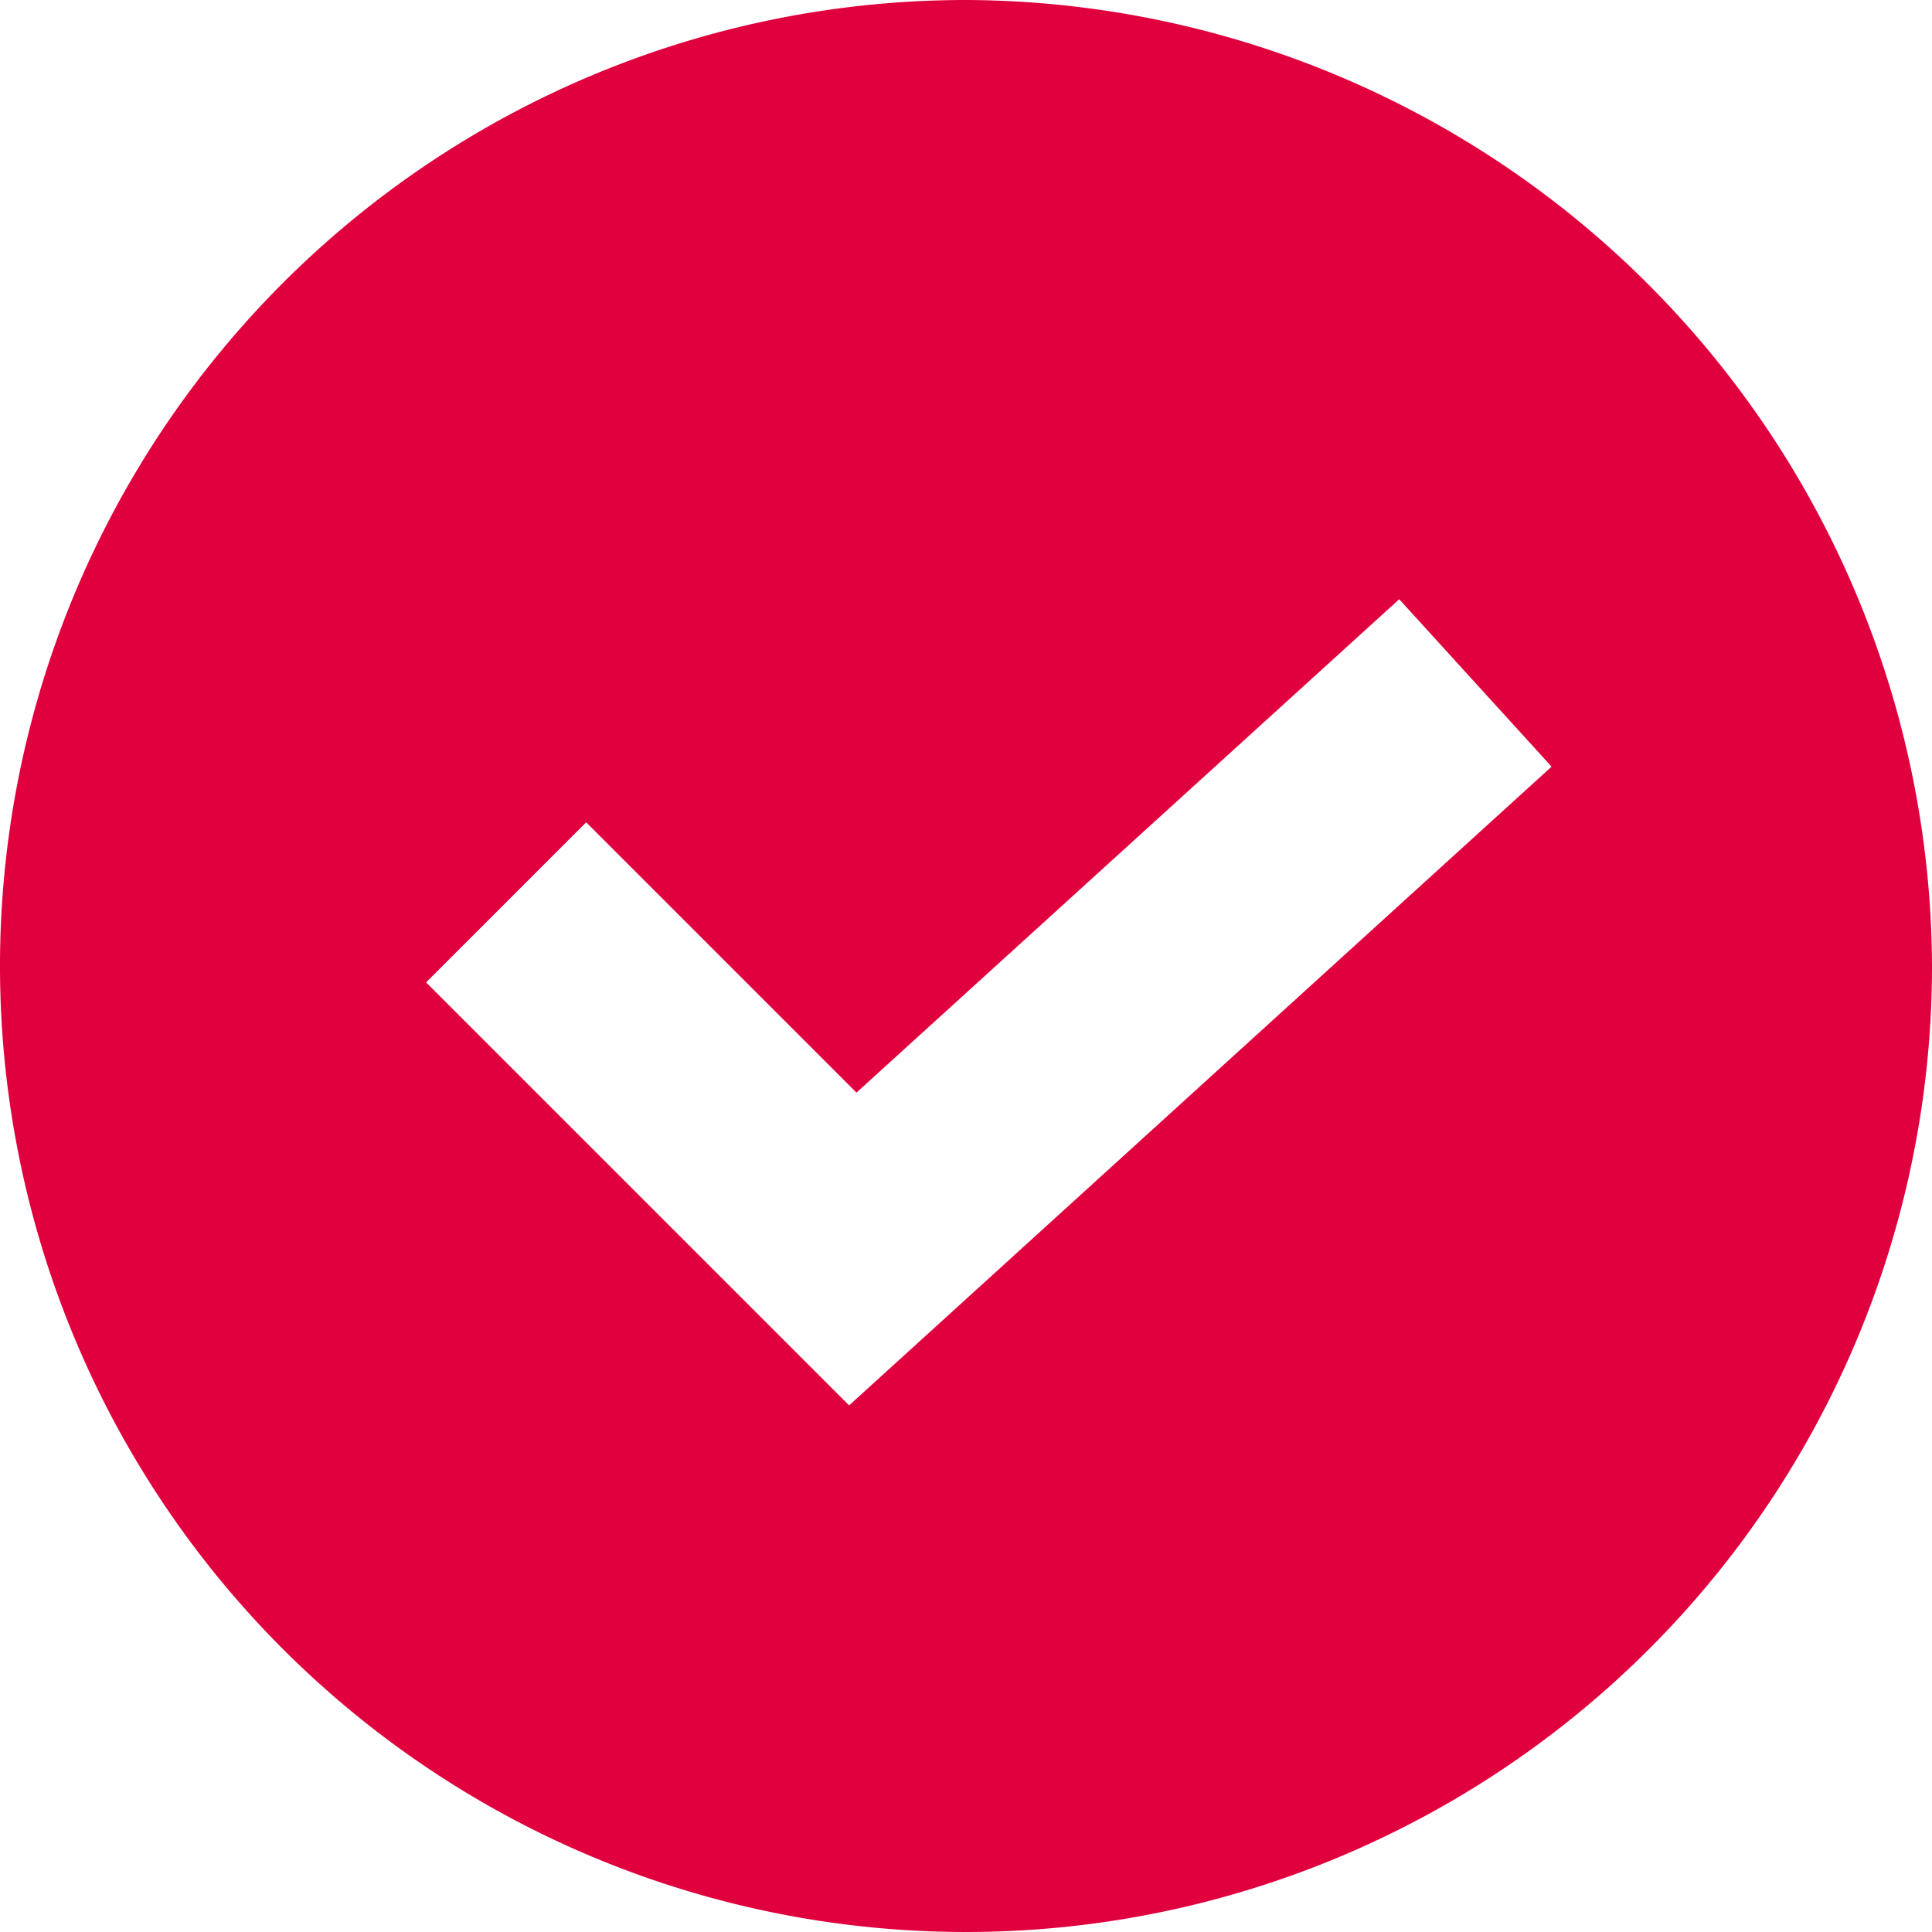
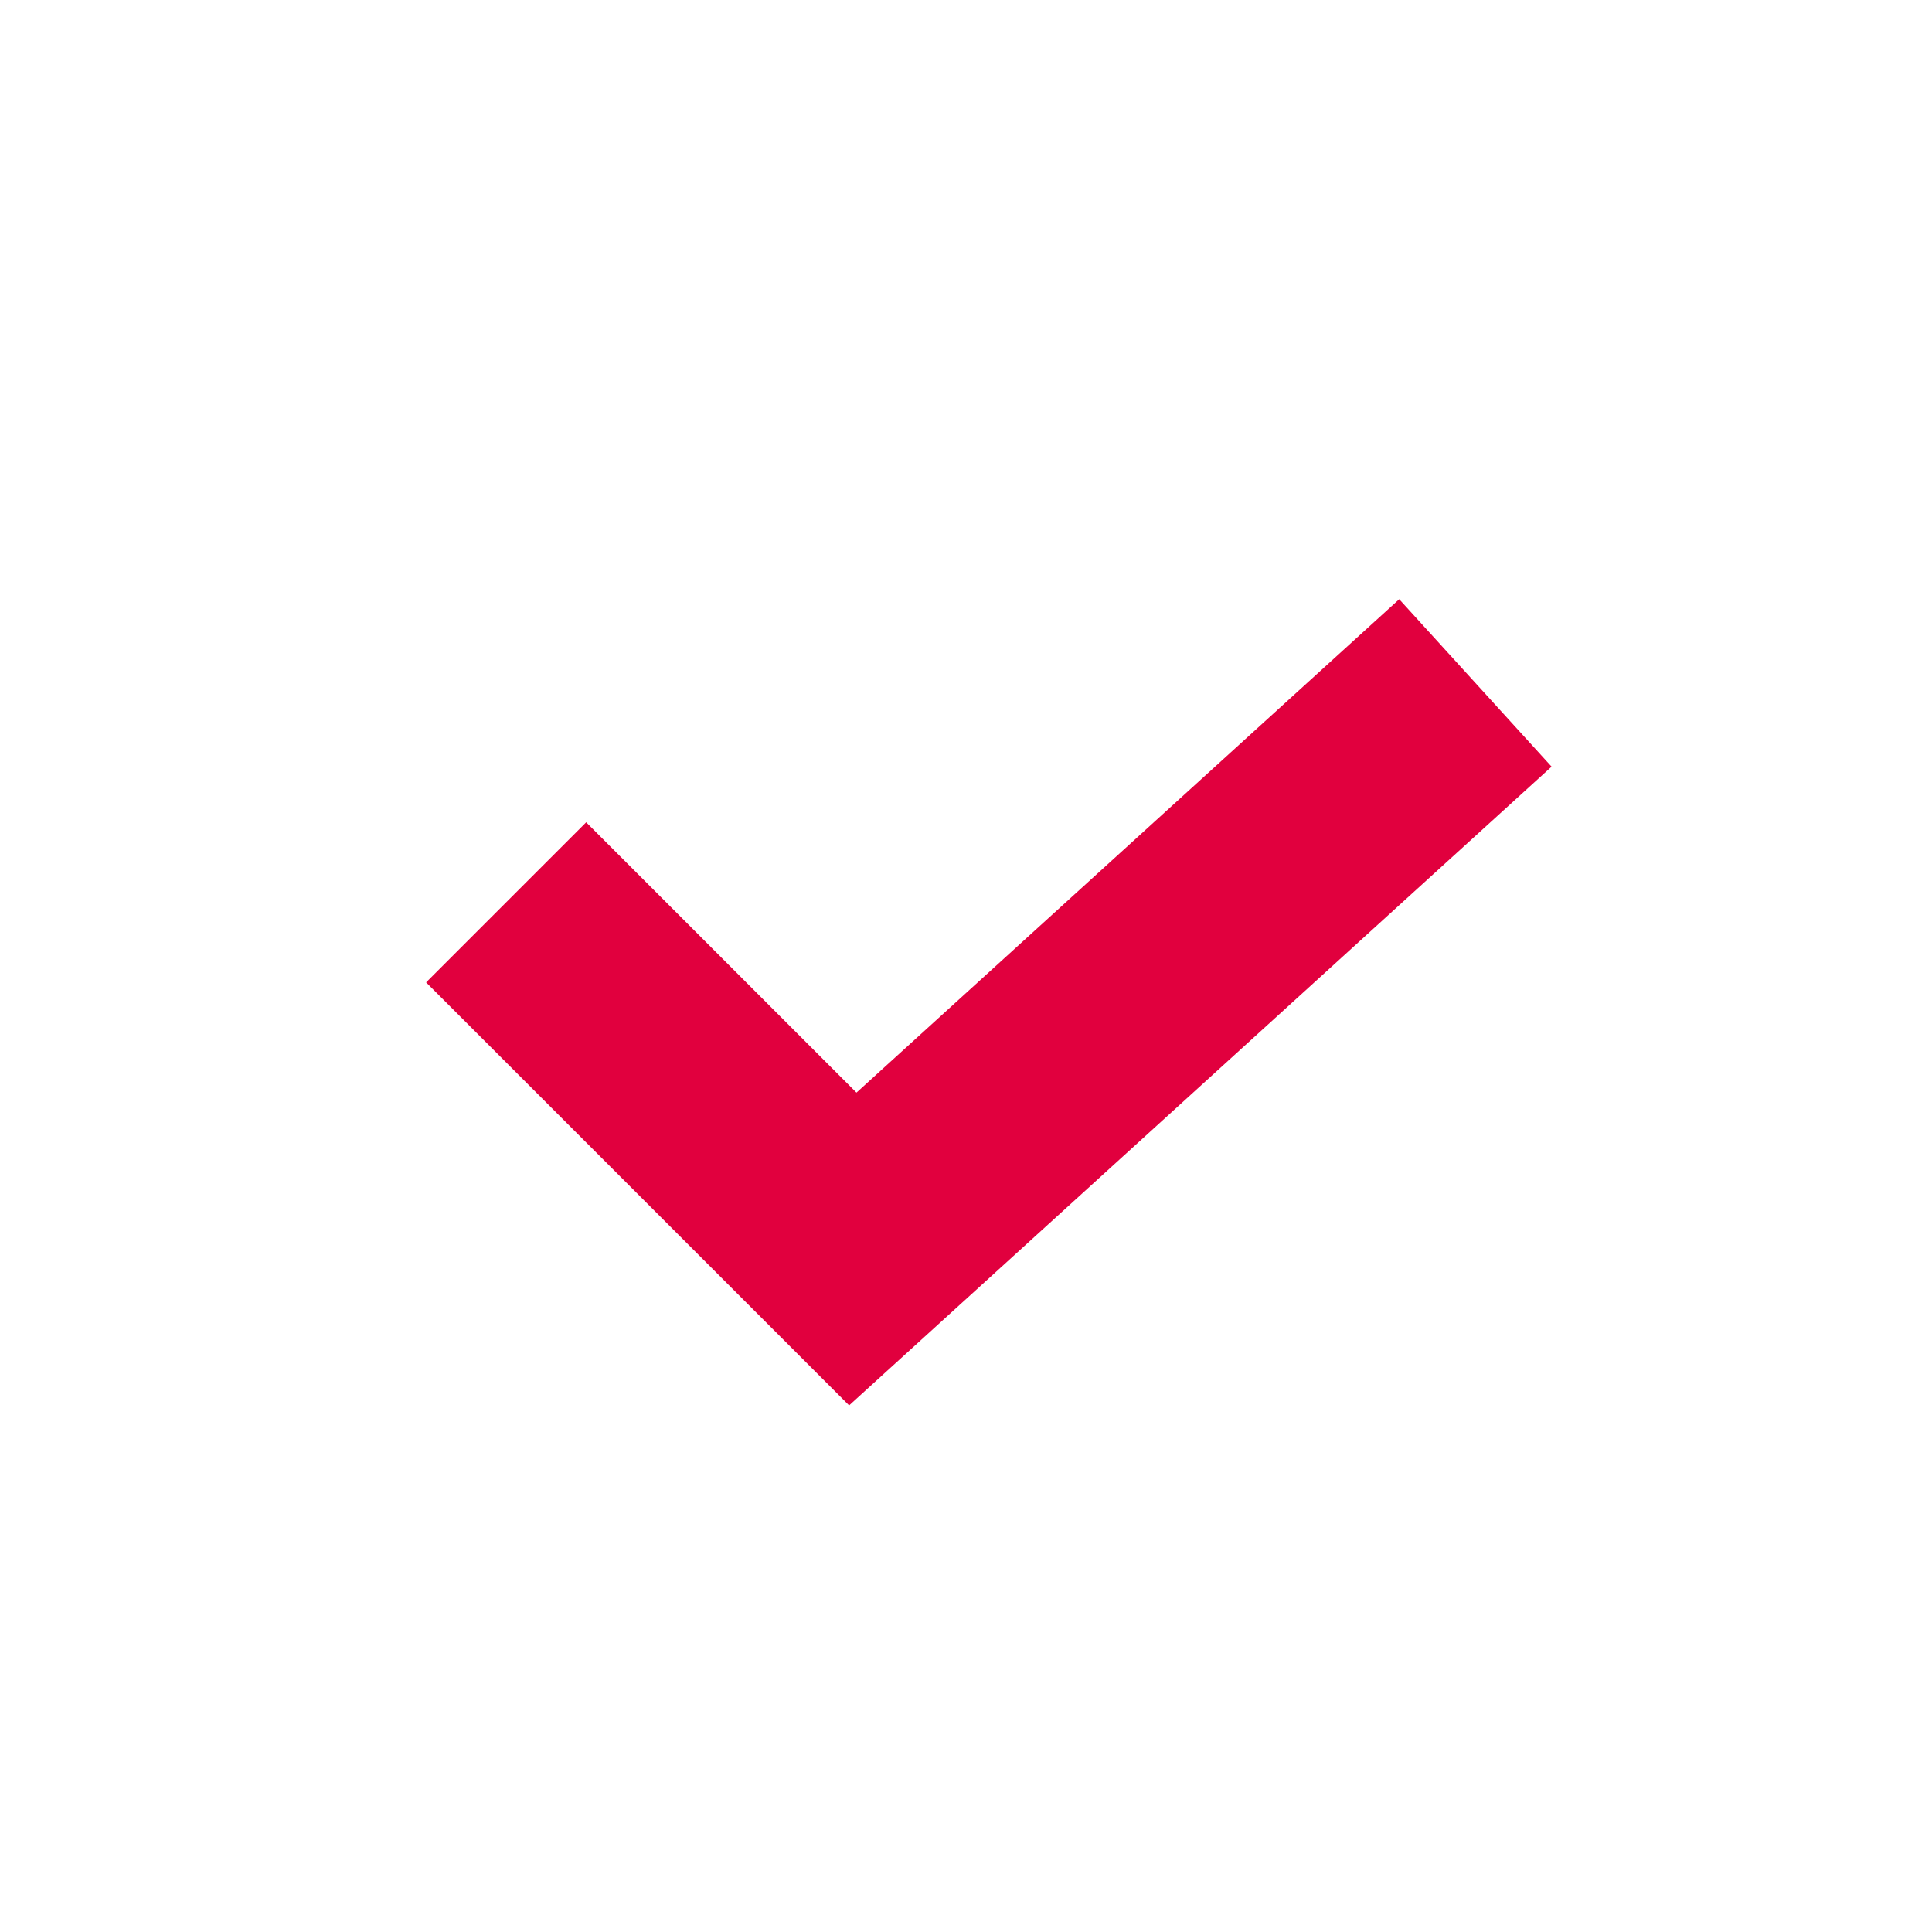
<svg xmlns="http://www.w3.org/2000/svg" id="Group_23145" data-name="Group 23145" width="16.282" height="16.282" viewBox="0 0 16.282 16.282">
  <g id="Group_22" data-name="Group 22">
-     <path id="Path_22" data-name="Path 22" d="M8.141,0a8.141,8.141,0,1,0,8.141,8.141A8.173,8.173,0,0,0,8.141,0ZM7.156,11.844,3.591,8.279,4.94,6.93,7.218,9.208,11.792,5.05l1.284,1.411Z" fill="#e1003e" />
+     <path id="Path_22" data-name="Path 22" d="M8.141,0A8.173,8.173,0,0,0,8.141,0ZM7.156,11.844,3.591,8.279,4.94,6.93,7.218,9.208,11.792,5.05l1.284,1.411Z" fill="#e1003e" />
  </g>
</svg>